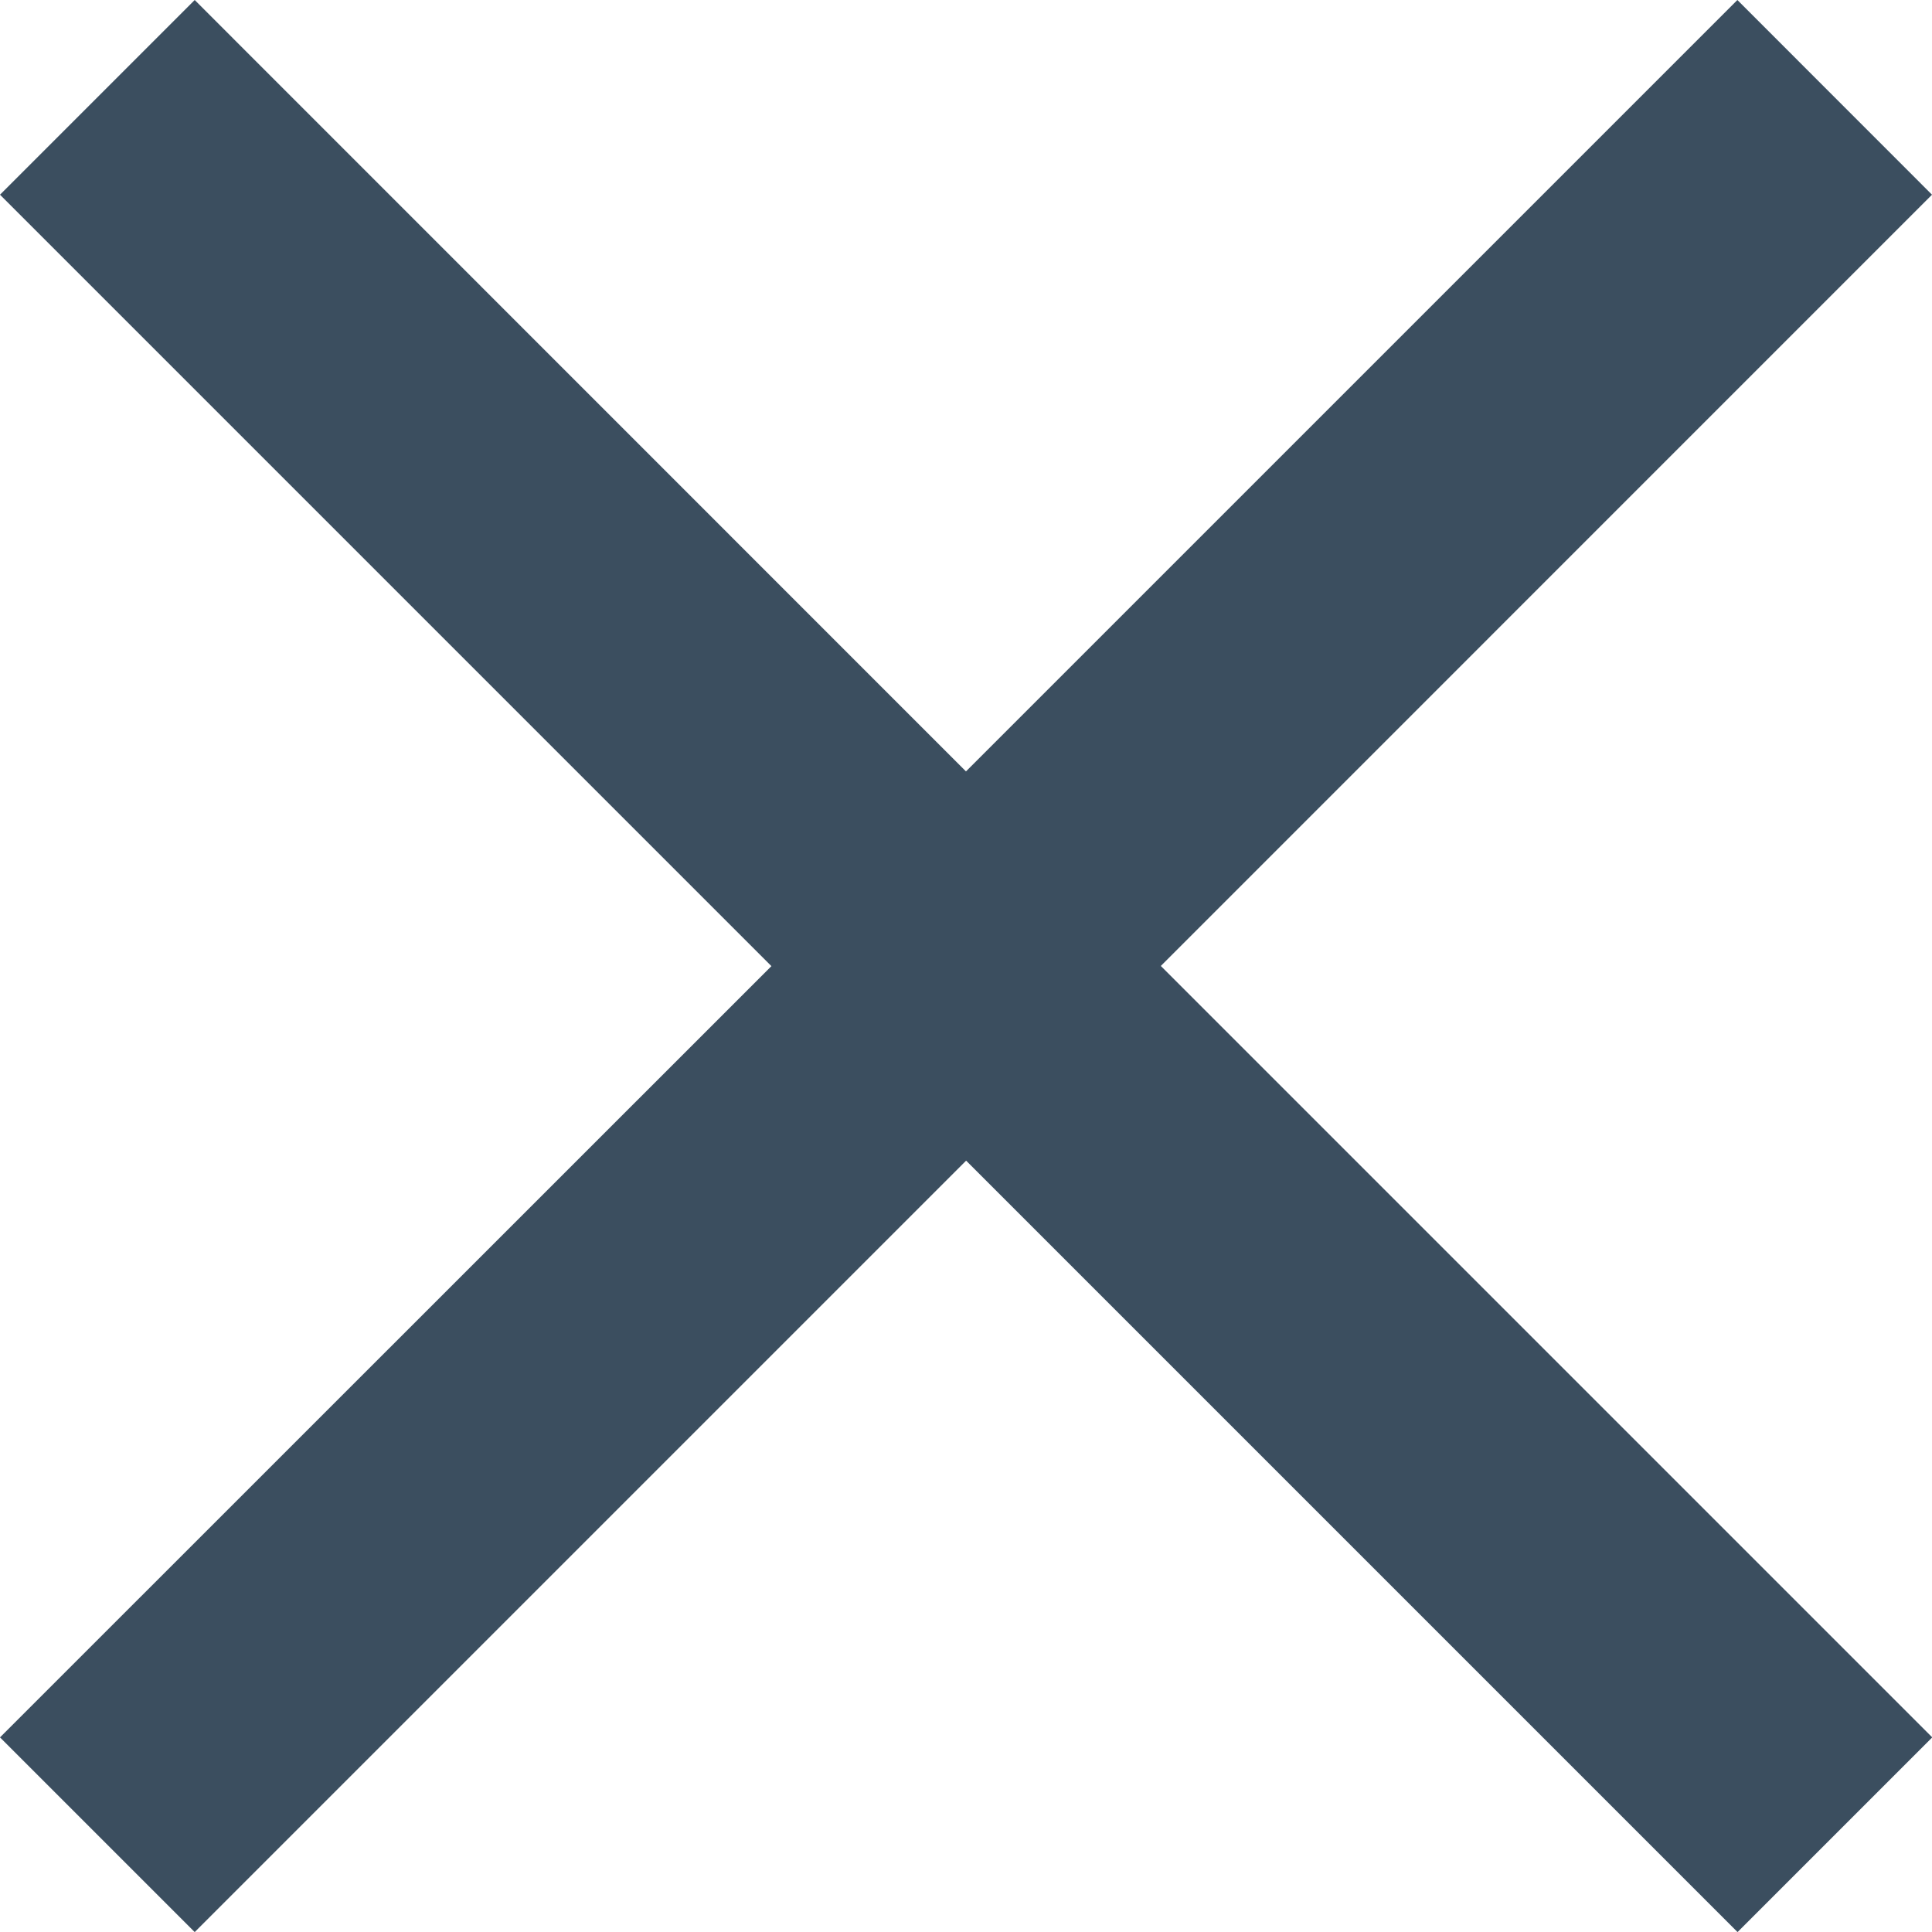
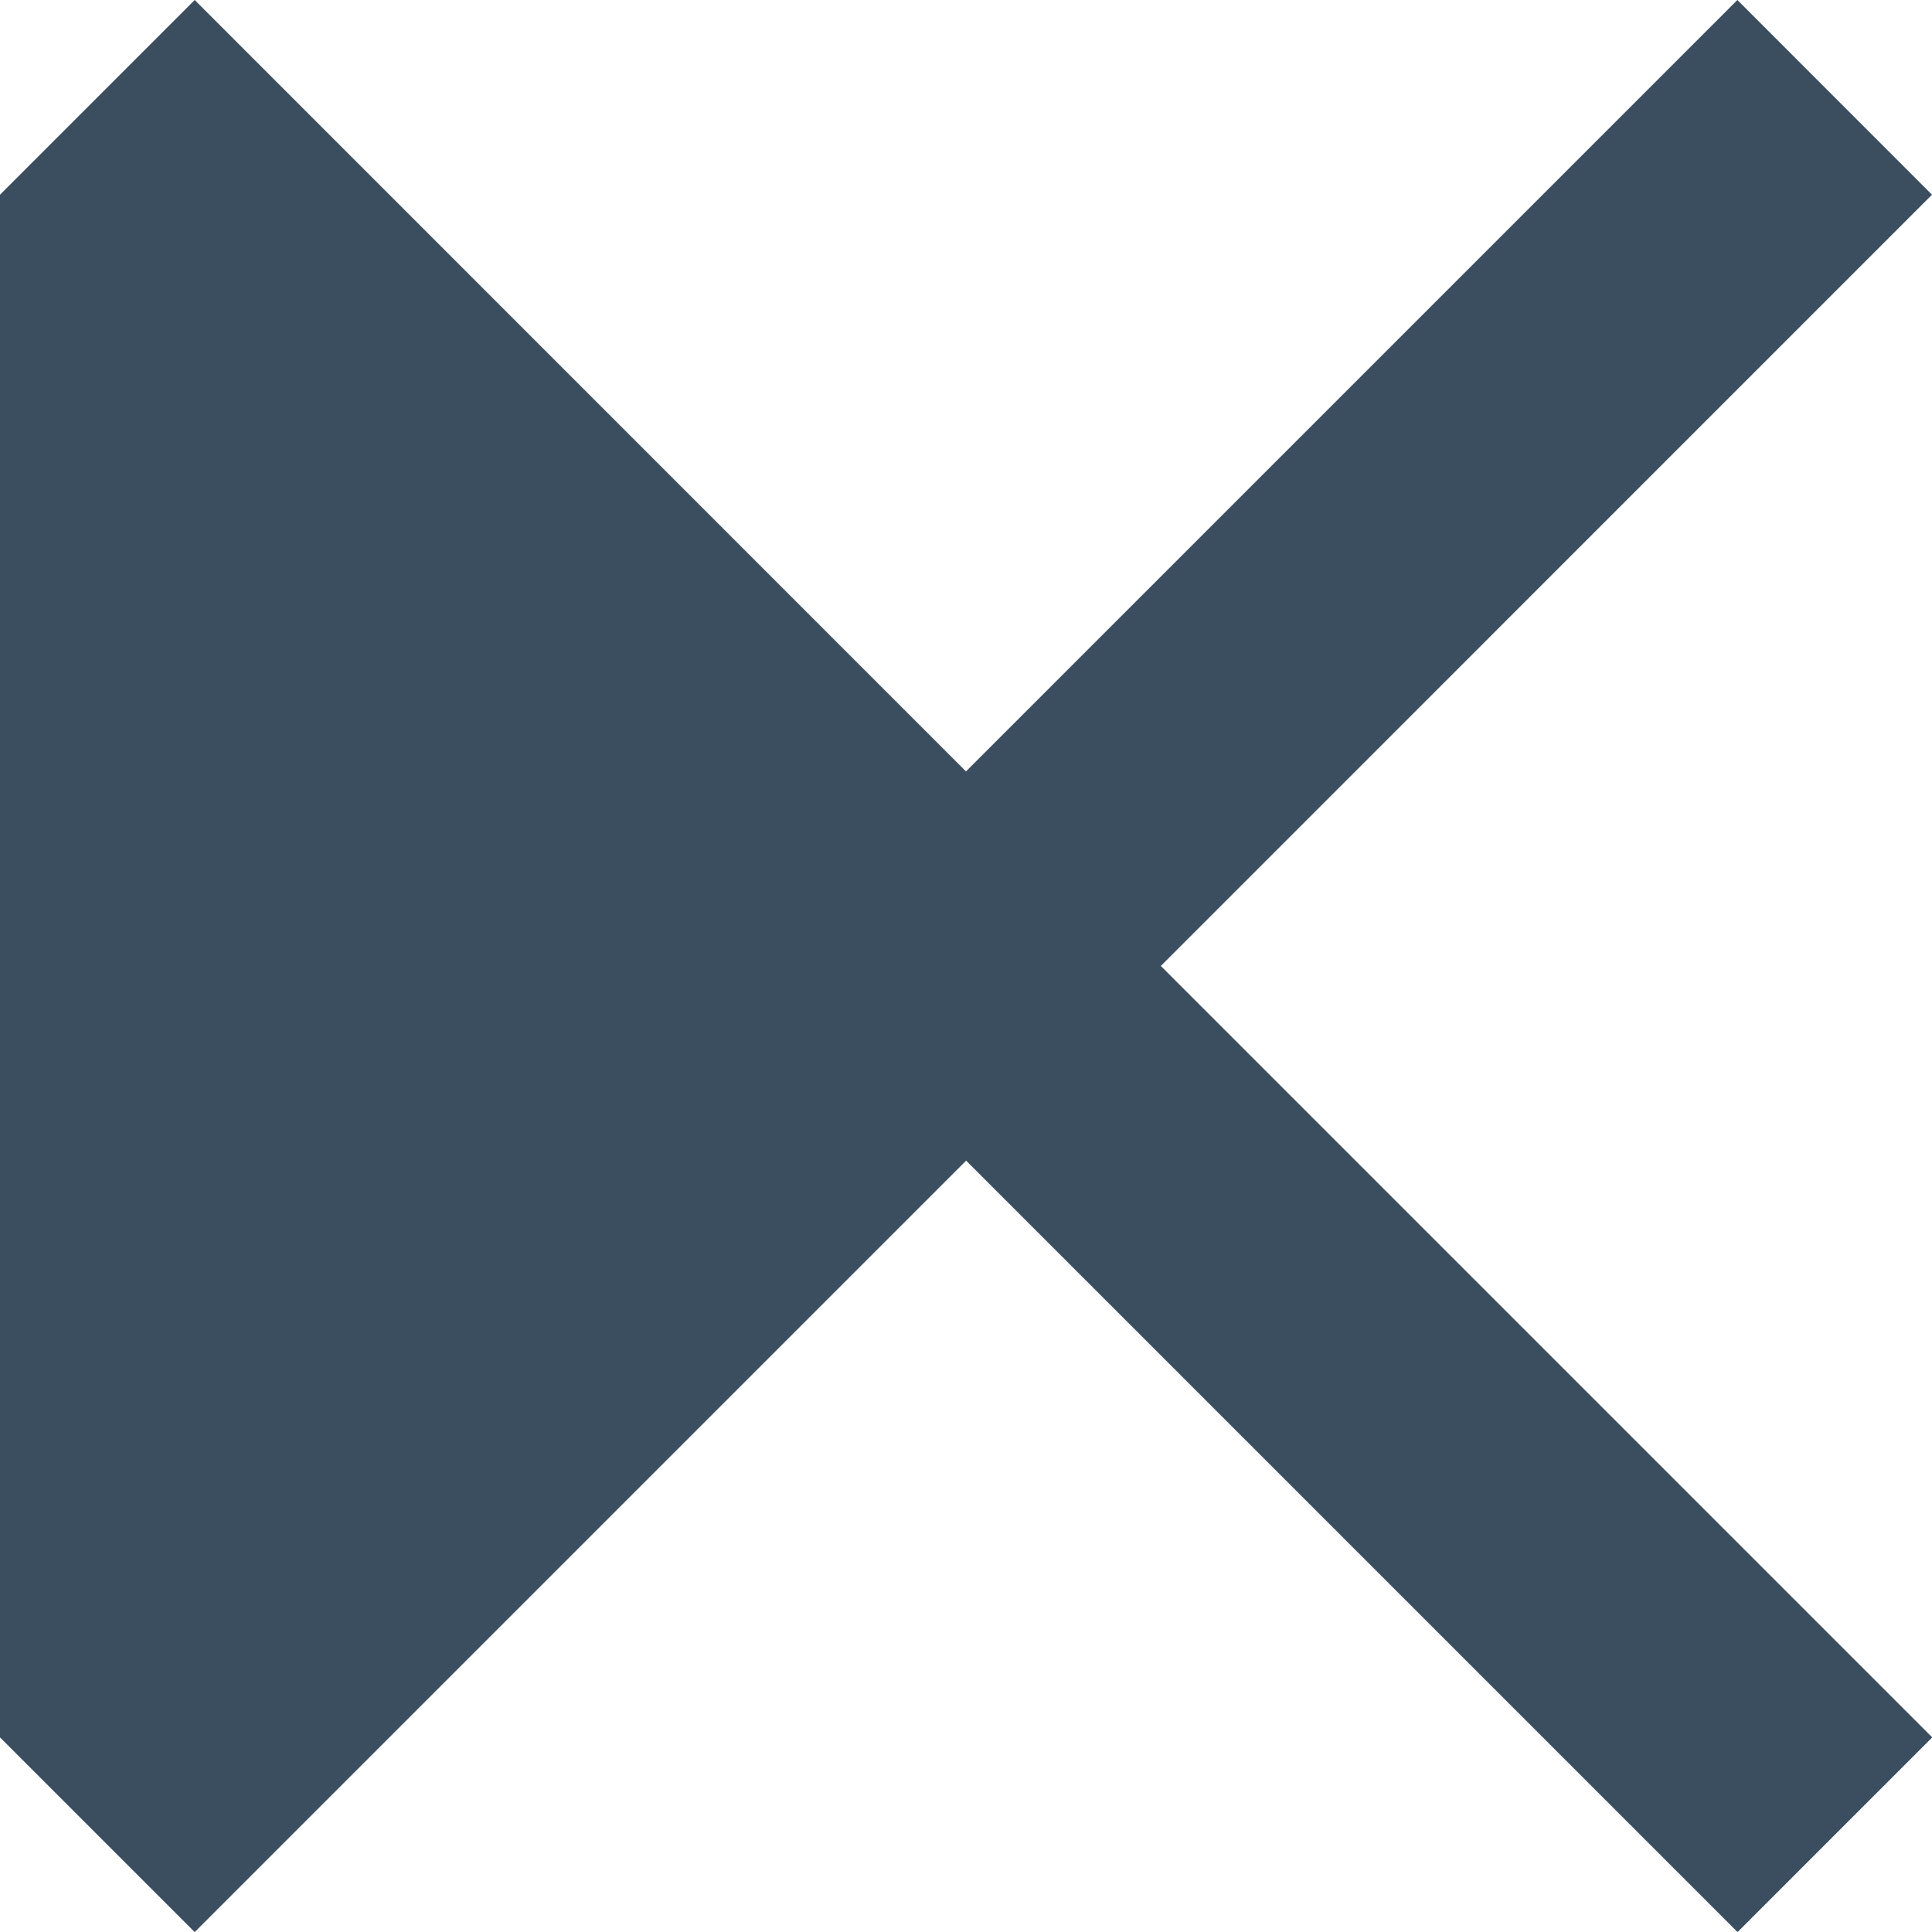
<svg xmlns="http://www.w3.org/2000/svg" width="23.815" height="23.815" viewBox="0 0 23.815 23.815">
-   <path id="Path_9056" data-name="Path 9056" d="M28.815,7.4,26.416,5l-9.509,9.509L7.4,5,5,7.4l9.509,9.509L5,26.416l2.4,2.4,9.509-9.509,9.509,9.509,2.4-2.4-9.509-9.509Z" transform="translate(-5 -5)" fill="#3b4e5f" />
+   <path id="Path_9056" data-name="Path 9056" d="M28.815,7.4,26.416,5l-9.509,9.509L7.4,5,5,7.4L5,26.416l2.4,2.4,9.509-9.509,9.509,9.509,2.4-2.4-9.509-9.509Z" transform="translate(-5 -5)" fill="#3b4e5f" />
</svg>